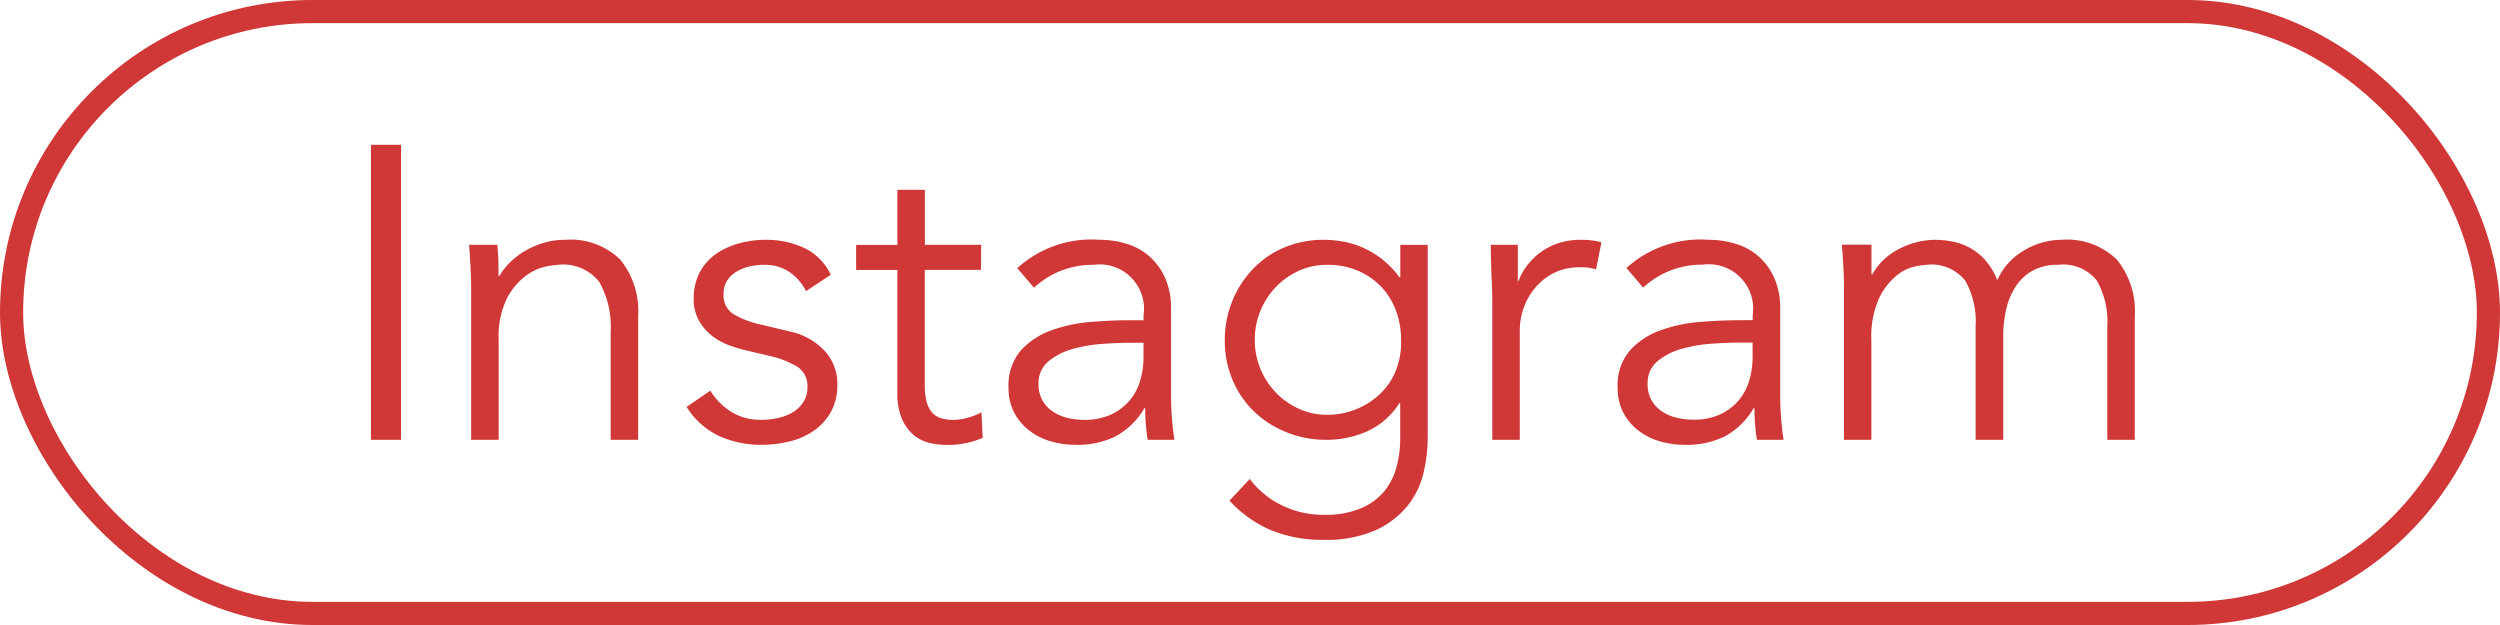
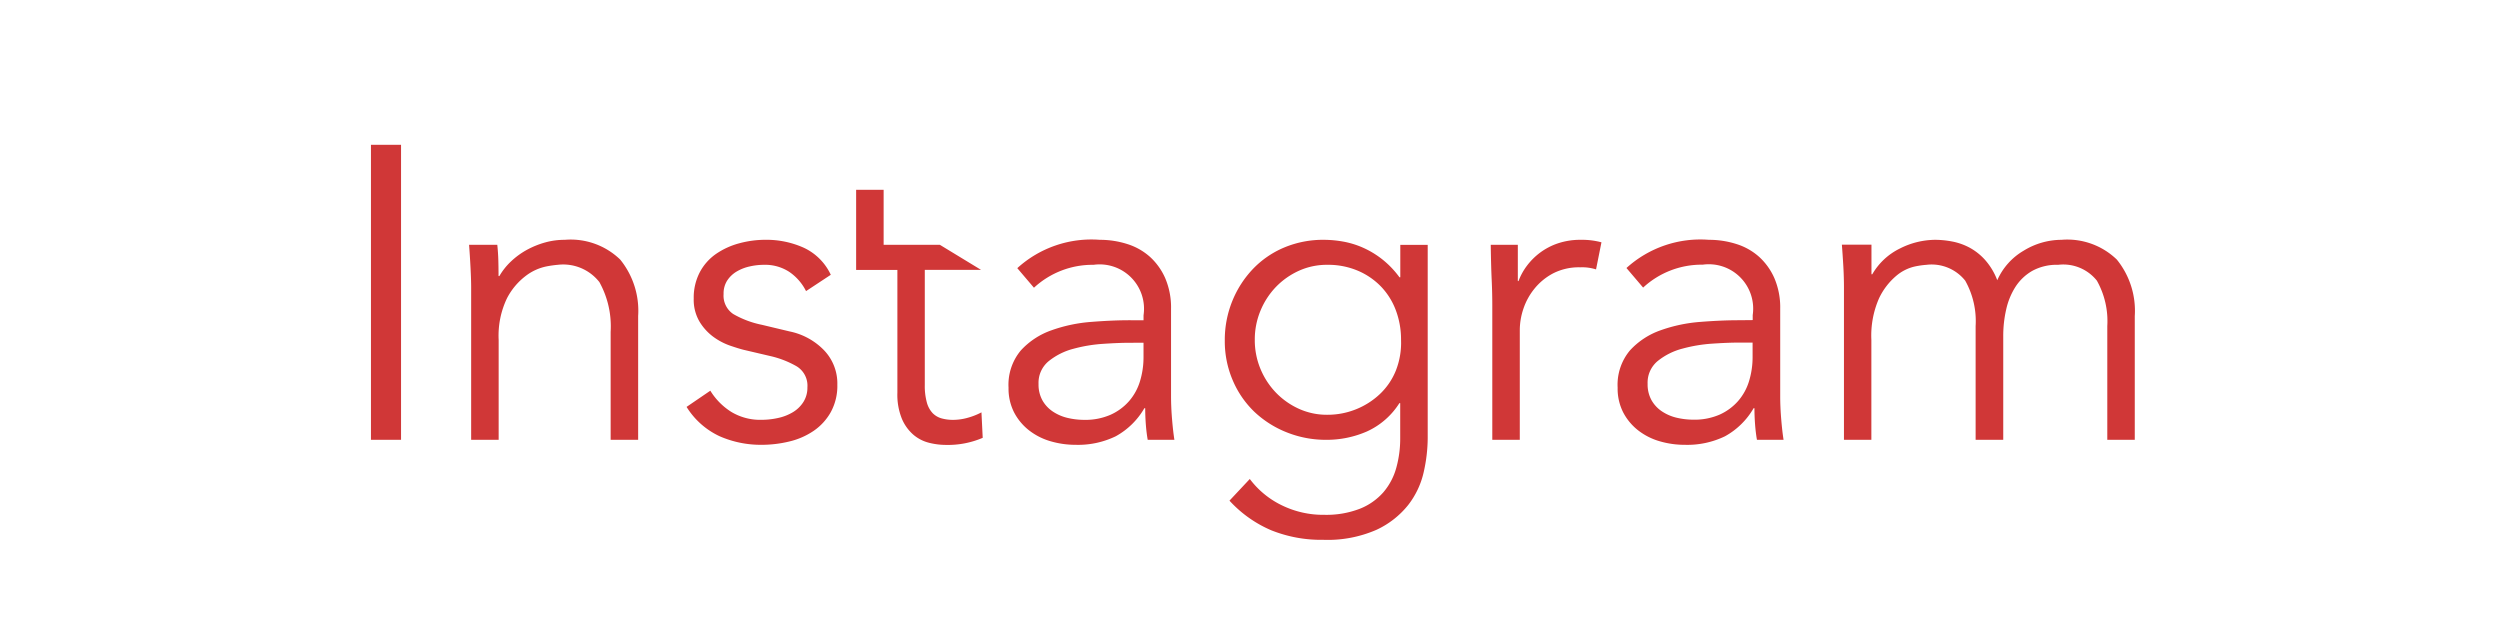
<svg xmlns="http://www.w3.org/2000/svg" width="108" height="27" viewBox="0 0 108 27">
  <g id="グループ_1587" data-name="グループ 1587" transform="translate(-250 -9512)">
-     <path id="パス_1907" data-name="パス 1907" d="M-36.675,0h-1.3V-12.744h1.3Zm4.158-8.424q.036.342.045.675t.009.675h.036a2.771,2.771,0,0,1,.5-.63,3.319,3.319,0,0,1,.684-.5,3.734,3.734,0,0,1,.8-.324A3.129,3.129,0,0,1-29.6-8.64a3.074,3.074,0,0,1,2.394.855,3.511,3.511,0,0,1,.774,2.439V0h-1.188V-4.662a3.951,3.951,0,0,0-.486-2.151,1.986,1.986,0,0,0-1.8-.747,4.557,4.557,0,0,0-.5.072,2.193,2.193,0,0,0-.873.4,2.861,2.861,0,0,0-.819.972,3.737,3.737,0,0,0-.36,1.8V0h-1.188V-6.57q0-.342-.027-.864t-.063-.99Zm13.338,2a2.2,2.2,0,0,0-.72-.828A1.907,1.907,0,0,0-21-7.56a2.781,2.781,0,0,0-.621.072,1.9,1.9,0,0,0-.567.225,1.251,1.251,0,0,0-.4.387,1.03,1.03,0,0,0-.153.576.955.955,0,0,0,.414.864,4.079,4.079,0,0,0,1.242.468l1.206.288a2.867,2.867,0,0,1,1.467.8,2.073,2.073,0,0,1,.585,1.5A2.364,2.364,0,0,1-18.108-1.2a2.393,2.393,0,0,1-.738.81A3.156,3.156,0,0,1-19.9.072,5.1,5.1,0,0,1-21.1.216a4.434,4.434,0,0,1-1.809-.369,3.338,3.338,0,0,1-1.431-1.269l1.026-.7a2.828,2.828,0,0,0,.909.918A2.418,2.418,0,0,0-21.1-.864a3.271,3.271,0,0,0,.72-.081,2.092,2.092,0,0,0,.639-.252,1.375,1.375,0,0,0,.45-.441,1.152,1.152,0,0,0,.171-.63.977.977,0,0,0-.468-.909,4.1,4.1,0,0,0-1.134-.441l-1.152-.27q-.216-.054-.585-.18a2.77,2.77,0,0,1-.72-.378,2.275,2.275,0,0,1-.6-.657,1.857,1.857,0,0,1-.252-1,2.361,2.361,0,0,1,.261-1.134,2.236,2.236,0,0,1,.7-.792,3.239,3.239,0,0,1,1-.459,4.337,4.337,0,0,1,1.152-.153,3.927,3.927,0,0,1,1.638.342,2.409,2.409,0,0,1,1.17,1.17Zm7.56-.918h-2.43v4.968a2.7,2.7,0,0,0,.09.765,1.08,1.08,0,0,0,.252.459.869.869,0,0,0,.387.225,1.832,1.832,0,0,0,.495.063,2.349,2.349,0,0,0,.63-.09,2.917,2.917,0,0,0,.594-.234l.054,1.1a3.816,3.816,0,0,1-1.6.306,3,3,0,0,1-.711-.09,1.676,1.676,0,0,1-.675-.342,1.883,1.883,0,0,1-.5-.684,2.747,2.747,0,0,1-.2-1.134v-5.31h-1.782v-1.08h1.782V-10.8h1.188v2.376h2.43Zm6.408,3.15q-.45,0-1.125.045a6.5,6.5,0,0,0-1.3.216A2.853,2.853,0,0,0-8.694-3.4a1.209,1.209,0,0,0-.441.99,1.4,1.4,0,0,0,.171.711,1.423,1.423,0,0,0,.459.486,1.956,1.956,0,0,0,.639.27,3.152,3.152,0,0,0,.711.081A2.708,2.708,0,0,0-6.03-1.08a2.327,2.327,0,0,0,.8-.585,2.338,2.338,0,0,0,.477-.864A3.547,3.547,0,0,0-4.6-3.582v-.612Zm.612-.972v-.216A1.917,1.917,0,0,0-6.759-7.56a3.721,3.721,0,0,0-2.574.99l-.72-.846A4.754,4.754,0,0,1-6.489-8.64a3.873,3.873,0,0,1,1.179.18,2.666,2.666,0,0,1,.981.549,2.722,2.722,0,0,1,.666.927,3.218,3.218,0,0,1,.252,1.332V-1.89q0,.486.045,1.017t.1.873H-4.419Q-4.473-.306-4.5-.666t-.027-.7h-.036A3.22,3.22,0,0,1-5.8-.153,3.736,3.736,0,0,1-7.533.216,3.82,3.82,0,0,1-8.613.063,2.756,2.756,0,0,1-9.54-.405a2.379,2.379,0,0,1-.648-.774,2.256,2.256,0,0,1-.243-1.071A2.308,2.308,0,0,1-9.9-3.861a3.248,3.248,0,0,1,1.332-.873,6.563,6.563,0,0,1,1.71-.36q.909-.072,1.665-.072ZM.207-4.32A3.228,3.228,0,0,0,.45-3.069a3.29,3.29,0,0,0,.666,1.026,3.229,3.229,0,0,0,.99.7,2.913,2.913,0,0,0,1.233.261,3.289,3.289,0,0,0,1.233-.234,3.269,3.269,0,0,0,1.035-.657A2.866,2.866,0,0,0,6.3-2.988,3.274,3.274,0,0,0,6.525-4.32a3.583,3.583,0,0,0-.216-1.251A3,3,0,0,0,5.679-6.6a3.041,3.041,0,0,0-1.008-.7A3.278,3.278,0,0,0,3.339-7.56,2.913,2.913,0,0,0,2.106-7.3a3.229,3.229,0,0,0-.99.7A3.29,3.29,0,0,0,.45-5.571,3.228,3.228,0,0,0,.207-4.32ZM-.009,1.692A3.794,3.794,0,0,0,1.35,2.817a4.071,4.071,0,0,0,1.863.423,4,4,0,0,0,1.53-.261A2.651,2.651,0,0,0,5.76,2.268a2.737,2.737,0,0,0,.558-1.053A4.7,4.7,0,0,0,6.489-.072V-1.584H6.453A3.244,3.244,0,0,1,5.049-.36,4.332,4.332,0,0,1,3.3,0,4.54,4.54,0,0,1,1.584-.324a4.371,4.371,0,0,1-1.4-.891A4.1,4.1,0,0,1-.747-2.574a4.267,4.267,0,0,1-.342-1.71,4.472,4.472,0,0,1,.324-1.71A4.4,4.4,0,0,1,.126-7.38a4.016,4.016,0,0,1,1.35-.927A4.348,4.348,0,0,1,3.2-8.64a4.782,4.782,0,0,1,.8.072,3.776,3.776,0,0,1,.846.252,3.926,3.926,0,0,1,.837.495,3.949,3.949,0,0,1,.774.8h.036v-1.4H7.677V-.072a6.772,6.772,0,0,1-.171,1.458A3.6,3.6,0,0,1,6.84,2.808a3.788,3.788,0,0,1-1.377,1.08,5.26,5.26,0,0,1-2.3.432,5.786,5.786,0,0,1-2.25-.414,5.227,5.227,0,0,1-1.8-1.278ZM10.467-5.8q0-.558-.027-1.134T10.4-8.424h1.17v1.566H11.6a2.618,2.618,0,0,1,.36-.657,2.82,2.82,0,0,1,.567-.567,2.784,2.784,0,0,1,.774-.405,3.038,3.038,0,0,1,1-.153,3.225,3.225,0,0,1,.882.108l-.234,1.17a2,2,0,0,0-.684-.09,2.442,2.442,0,0,0-1.17.261,2.594,2.594,0,0,0-.81.666,2.767,2.767,0,0,0-.477.873,2.893,2.893,0,0,0-.153.9V0H10.467Zm10.638,1.6q-.45,0-1.125.045a6.5,6.5,0,0,0-1.3.216,2.853,2.853,0,0,0-1.062.531,1.209,1.209,0,0,0-.441.99,1.4,1.4,0,0,0,.171.711,1.423,1.423,0,0,0,.459.486,1.956,1.956,0,0,0,.639.27,3.152,3.152,0,0,0,.711.081,2.707,2.707,0,0,0,1.125-.216,2.327,2.327,0,0,0,.8-.585,2.338,2.338,0,0,0,.477-.864,3.547,3.547,0,0,0,.153-1.053v-.612Zm.612-.972v-.216a1.917,1.917,0,0,0-2.16-2.178,3.721,3.721,0,0,0-2.574.99l-.72-.846A4.754,4.754,0,0,1,19.827-8.64a3.873,3.873,0,0,1,1.179.18,2.666,2.666,0,0,1,.981.549,2.722,2.722,0,0,1,.666.927,3.218,3.218,0,0,1,.252,1.332V-1.89q0,.486.045,1.017t.1.873H21.9q-.054-.306-.081-.666t-.027-.7h-.036A3.22,3.22,0,0,1,20.52-.153a3.736,3.736,0,0,1-1.737.369A3.82,3.82,0,0,1,17.7.063a2.756,2.756,0,0,1-.927-.468,2.379,2.379,0,0,1-.648-.774,2.256,2.256,0,0,1-.243-1.071,2.308,2.308,0,0,1,.531-1.611,3.248,3.248,0,0,1,1.332-.873,6.563,6.563,0,0,1,1.71-.36q.909-.072,1.665-.072Zm3.942-1.386q0-.468-.027-.936t-.063-.936h1.278v1.278h.036a2.792,2.792,0,0,1,1.2-1.116A3.41,3.41,0,0,1,29.6-8.64a4,4,0,0,1,.729.072,2.638,2.638,0,0,1,.747.261,2.506,2.506,0,0,1,.675.531,2.849,2.849,0,0,1,.531.882,2.773,2.773,0,0,1,1.143-1.278,3.132,3.132,0,0,1,1.629-.468,3.074,3.074,0,0,1,2.394.855,3.511,3.511,0,0,1,.774,2.439V0H37.035V-4.914a3.569,3.569,0,0,0-.45-1.962,1.857,1.857,0,0,0-1.674-.684,2.194,2.194,0,0,0-1.116.261,2.123,2.123,0,0,0-.729.693,3.048,3.048,0,0,0-.4.981,5.1,5.1,0,0,0-.126,1.143V0H31.347V-4.914a3.569,3.569,0,0,0-.45-1.962,1.857,1.857,0,0,0-1.674-.684,3.7,3.7,0,0,0-.5.072,1.882,1.882,0,0,0-.8.4,2.884,2.884,0,0,0-.747.972,4,4,0,0,0-.333,1.8V0H25.659Z" transform="translate(304 9531)" fill="#d03737" />
+     <path id="パス_1907" data-name="パス 1907" d="M-36.675,0h-1.3V-12.744h1.3Zm4.158-8.424q.036.342.045.675t.009.675h.036a2.771,2.771,0,0,1,.5-.63,3.319,3.319,0,0,1,.684-.5,3.734,3.734,0,0,1,.8-.324A3.129,3.129,0,0,1-29.6-8.64a3.074,3.074,0,0,1,2.394.855,3.511,3.511,0,0,1,.774,2.439V0h-1.188V-4.662a3.951,3.951,0,0,0-.486-2.151,1.986,1.986,0,0,0-1.8-.747,4.557,4.557,0,0,0-.5.072,2.193,2.193,0,0,0-.873.4,2.861,2.861,0,0,0-.819.972,3.737,3.737,0,0,0-.36,1.8V0h-1.188V-6.57q0-.342-.027-.864t-.063-.99Zm13.338,2a2.2,2.2,0,0,0-.72-.828A1.907,1.907,0,0,0-21-7.56a2.781,2.781,0,0,0-.621.072,1.9,1.9,0,0,0-.567.225,1.251,1.251,0,0,0-.4.387,1.03,1.03,0,0,0-.153.576.955.955,0,0,0,.414.864,4.079,4.079,0,0,0,1.242.468l1.206.288a2.867,2.867,0,0,1,1.467.8,2.073,2.073,0,0,1,.585,1.5A2.364,2.364,0,0,1-18.108-1.2a2.393,2.393,0,0,1-.738.81A3.156,3.156,0,0,1-19.9.072,5.1,5.1,0,0,1-21.1.216a4.434,4.434,0,0,1-1.809-.369,3.338,3.338,0,0,1-1.431-1.269l1.026-.7a2.828,2.828,0,0,0,.909.918A2.418,2.418,0,0,0-21.1-.864a3.271,3.271,0,0,0,.72-.081,2.092,2.092,0,0,0,.639-.252,1.375,1.375,0,0,0,.45-.441,1.152,1.152,0,0,0,.171-.63.977.977,0,0,0-.468-.909,4.1,4.1,0,0,0-1.134-.441l-1.152-.27q-.216-.054-.585-.18a2.77,2.77,0,0,1-.72-.378,2.275,2.275,0,0,1-.6-.657,1.857,1.857,0,0,1-.252-1,2.361,2.361,0,0,1,.261-1.134,2.236,2.236,0,0,1,.7-.792,3.239,3.239,0,0,1,1-.459,4.337,4.337,0,0,1,1.152-.153,3.927,3.927,0,0,1,1.638.342,2.409,2.409,0,0,1,1.17,1.17Zm7.56-.918h-2.43v4.968a2.7,2.7,0,0,0,.09.765,1.08,1.08,0,0,0,.252.459.869.869,0,0,0,.387.225,1.832,1.832,0,0,0,.495.063,2.349,2.349,0,0,0,.63-.09,2.917,2.917,0,0,0,.594-.234l.054,1.1a3.816,3.816,0,0,1-1.6.306,3,3,0,0,1-.711-.09,1.676,1.676,0,0,1-.675-.342,1.883,1.883,0,0,1-.5-.684,2.747,2.747,0,0,1-.2-1.134v-5.31h-1.782v-1.08V-10.8h1.188v2.376h2.43Zm6.408,3.15q-.45,0-1.125.045a6.5,6.5,0,0,0-1.3.216A2.853,2.853,0,0,0-8.694-3.4a1.209,1.209,0,0,0-.441.99,1.4,1.4,0,0,0,.171.711,1.423,1.423,0,0,0,.459.486,1.956,1.956,0,0,0,.639.27,3.152,3.152,0,0,0,.711.081A2.708,2.708,0,0,0-6.03-1.08a2.327,2.327,0,0,0,.8-.585,2.338,2.338,0,0,0,.477-.864A3.547,3.547,0,0,0-4.6-3.582v-.612Zm.612-.972v-.216A1.917,1.917,0,0,0-6.759-7.56a3.721,3.721,0,0,0-2.574.99l-.72-.846A4.754,4.754,0,0,1-6.489-8.64a3.873,3.873,0,0,1,1.179.18,2.666,2.666,0,0,1,.981.549,2.722,2.722,0,0,1,.666.927,3.218,3.218,0,0,1,.252,1.332V-1.89q0,.486.045,1.017t.1.873H-4.419Q-4.473-.306-4.5-.666t-.027-.7h-.036A3.22,3.22,0,0,1-5.8-.153,3.736,3.736,0,0,1-7.533.216,3.82,3.82,0,0,1-8.613.063,2.756,2.756,0,0,1-9.54-.405a2.379,2.379,0,0,1-.648-.774,2.256,2.256,0,0,1-.243-1.071A2.308,2.308,0,0,1-9.9-3.861a3.248,3.248,0,0,1,1.332-.873,6.563,6.563,0,0,1,1.71-.36q.909-.072,1.665-.072ZM.207-4.32A3.228,3.228,0,0,0,.45-3.069a3.29,3.29,0,0,0,.666,1.026,3.229,3.229,0,0,0,.99.7,2.913,2.913,0,0,0,1.233.261,3.289,3.289,0,0,0,1.233-.234,3.269,3.269,0,0,0,1.035-.657A2.866,2.866,0,0,0,6.3-2.988,3.274,3.274,0,0,0,6.525-4.32a3.583,3.583,0,0,0-.216-1.251A3,3,0,0,0,5.679-6.6a3.041,3.041,0,0,0-1.008-.7A3.278,3.278,0,0,0,3.339-7.56,2.913,2.913,0,0,0,2.106-7.3a3.229,3.229,0,0,0-.99.7A3.29,3.29,0,0,0,.45-5.571,3.228,3.228,0,0,0,.207-4.32ZM-.009,1.692A3.794,3.794,0,0,0,1.35,2.817a4.071,4.071,0,0,0,1.863.423,4,4,0,0,0,1.53-.261A2.651,2.651,0,0,0,5.76,2.268a2.737,2.737,0,0,0,.558-1.053A4.7,4.7,0,0,0,6.489-.072V-1.584H6.453A3.244,3.244,0,0,1,5.049-.36,4.332,4.332,0,0,1,3.3,0,4.54,4.54,0,0,1,1.584-.324a4.371,4.371,0,0,1-1.4-.891A4.1,4.1,0,0,1-.747-2.574a4.267,4.267,0,0,1-.342-1.71,4.472,4.472,0,0,1,.324-1.71A4.4,4.4,0,0,1,.126-7.38a4.016,4.016,0,0,1,1.35-.927A4.348,4.348,0,0,1,3.2-8.64a4.782,4.782,0,0,1,.8.072,3.776,3.776,0,0,1,.846.252,3.926,3.926,0,0,1,.837.495,3.949,3.949,0,0,1,.774.8h.036v-1.4H7.677V-.072a6.772,6.772,0,0,1-.171,1.458A3.6,3.6,0,0,1,6.84,2.808a3.788,3.788,0,0,1-1.377,1.08,5.26,5.26,0,0,1-2.3.432,5.786,5.786,0,0,1-2.25-.414,5.227,5.227,0,0,1-1.8-1.278ZM10.467-5.8q0-.558-.027-1.134T10.4-8.424h1.17v1.566H11.6a2.618,2.618,0,0,1,.36-.657,2.82,2.82,0,0,1,.567-.567,2.784,2.784,0,0,1,.774-.405,3.038,3.038,0,0,1,1-.153,3.225,3.225,0,0,1,.882.108l-.234,1.17a2,2,0,0,0-.684-.09,2.442,2.442,0,0,0-1.17.261,2.594,2.594,0,0,0-.81.666,2.767,2.767,0,0,0-.477.873,2.893,2.893,0,0,0-.153.9V0H10.467Zm10.638,1.6q-.45,0-1.125.045a6.5,6.5,0,0,0-1.3.216,2.853,2.853,0,0,0-1.062.531,1.209,1.209,0,0,0-.441.99,1.4,1.4,0,0,0,.171.711,1.423,1.423,0,0,0,.459.486,1.956,1.956,0,0,0,.639.27,3.152,3.152,0,0,0,.711.081,2.707,2.707,0,0,0,1.125-.216,2.327,2.327,0,0,0,.8-.585,2.338,2.338,0,0,0,.477-.864,3.547,3.547,0,0,0,.153-1.053v-.612Zm.612-.972v-.216a1.917,1.917,0,0,0-2.16-2.178,3.721,3.721,0,0,0-2.574.99l-.72-.846A4.754,4.754,0,0,1,19.827-8.64a3.873,3.873,0,0,1,1.179.18,2.666,2.666,0,0,1,.981.549,2.722,2.722,0,0,1,.666.927,3.218,3.218,0,0,1,.252,1.332V-1.89q0,.486.045,1.017t.1.873H21.9q-.054-.306-.081-.666t-.027-.7h-.036A3.22,3.22,0,0,1,20.52-.153a3.736,3.736,0,0,1-1.737.369A3.82,3.82,0,0,1,17.7.063a2.756,2.756,0,0,1-.927-.468,2.379,2.379,0,0,1-.648-.774,2.256,2.256,0,0,1-.243-1.071,2.308,2.308,0,0,1,.531-1.611,3.248,3.248,0,0,1,1.332-.873,6.563,6.563,0,0,1,1.71-.36q.909-.072,1.665-.072Zm3.942-1.386q0-.468-.027-.936t-.063-.936h1.278v1.278h.036a2.792,2.792,0,0,1,1.2-1.116A3.41,3.41,0,0,1,29.6-8.64a4,4,0,0,1,.729.072,2.638,2.638,0,0,1,.747.261,2.506,2.506,0,0,1,.675.531,2.849,2.849,0,0,1,.531.882,2.773,2.773,0,0,1,1.143-1.278,3.132,3.132,0,0,1,1.629-.468,3.074,3.074,0,0,1,2.394.855,3.511,3.511,0,0,1,.774,2.439V0H37.035V-4.914a3.569,3.569,0,0,0-.45-1.962,1.857,1.857,0,0,0-1.674-.684,2.194,2.194,0,0,0-1.116.261,2.123,2.123,0,0,0-.729.693,3.048,3.048,0,0,0-.4.981,5.1,5.1,0,0,0-.126,1.143V0H31.347V-4.914a3.569,3.569,0,0,0-.45-1.962,1.857,1.857,0,0,0-1.674-.684,3.7,3.7,0,0,0-.5.072,1.882,1.882,0,0,0-.8.4,2.884,2.884,0,0,0-.747.972,4,4,0,0,0-.333,1.8V0H25.659Z" transform="translate(304 9531)" fill="#d03737" />
    <g id="長方形_1139" data-name="長方形 1139" transform="translate(250 9512)" fill="none" stroke="#d03737" stroke-width="1">
      <rect width="108" height="27" rx="13.5" stroke="none" />
-       <rect x="0.5" y="0.5" width="107" height="26" rx="13" fill="none" />
    </g>
  </g>
</svg>